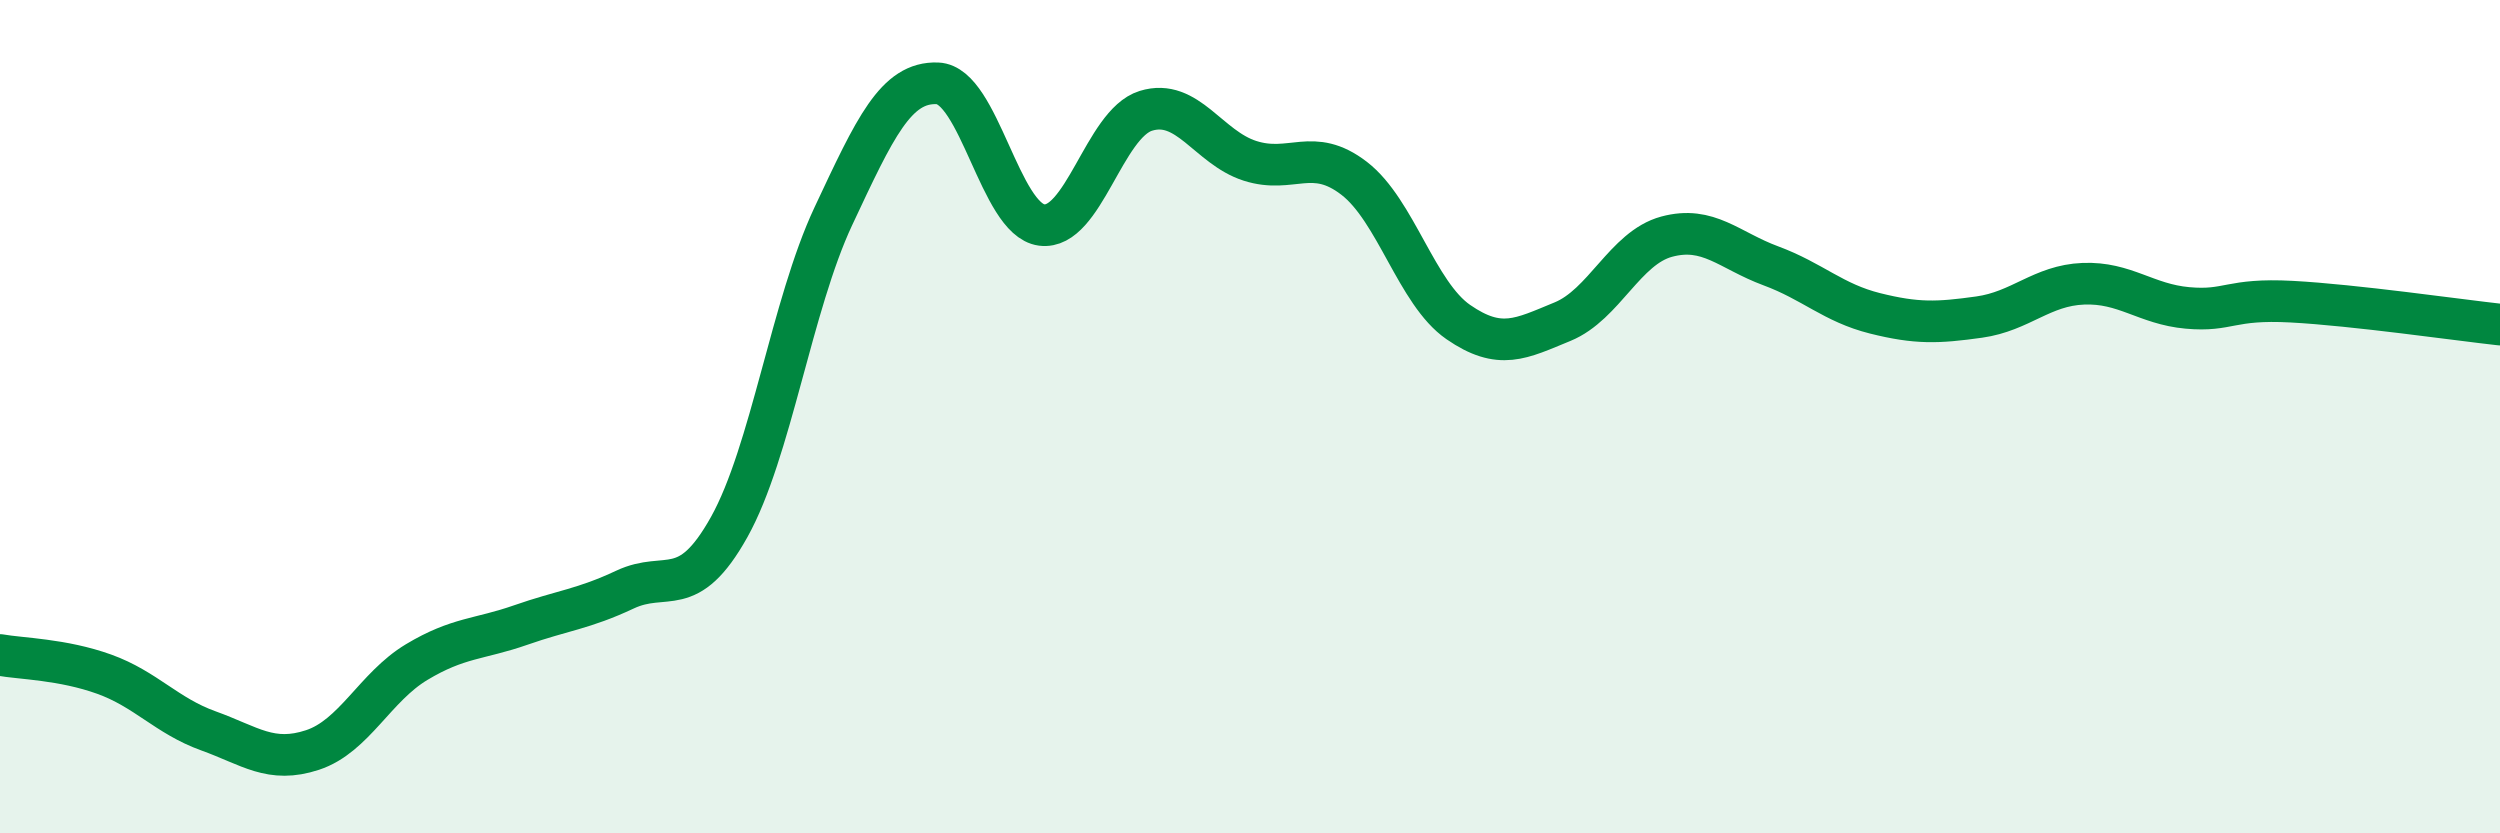
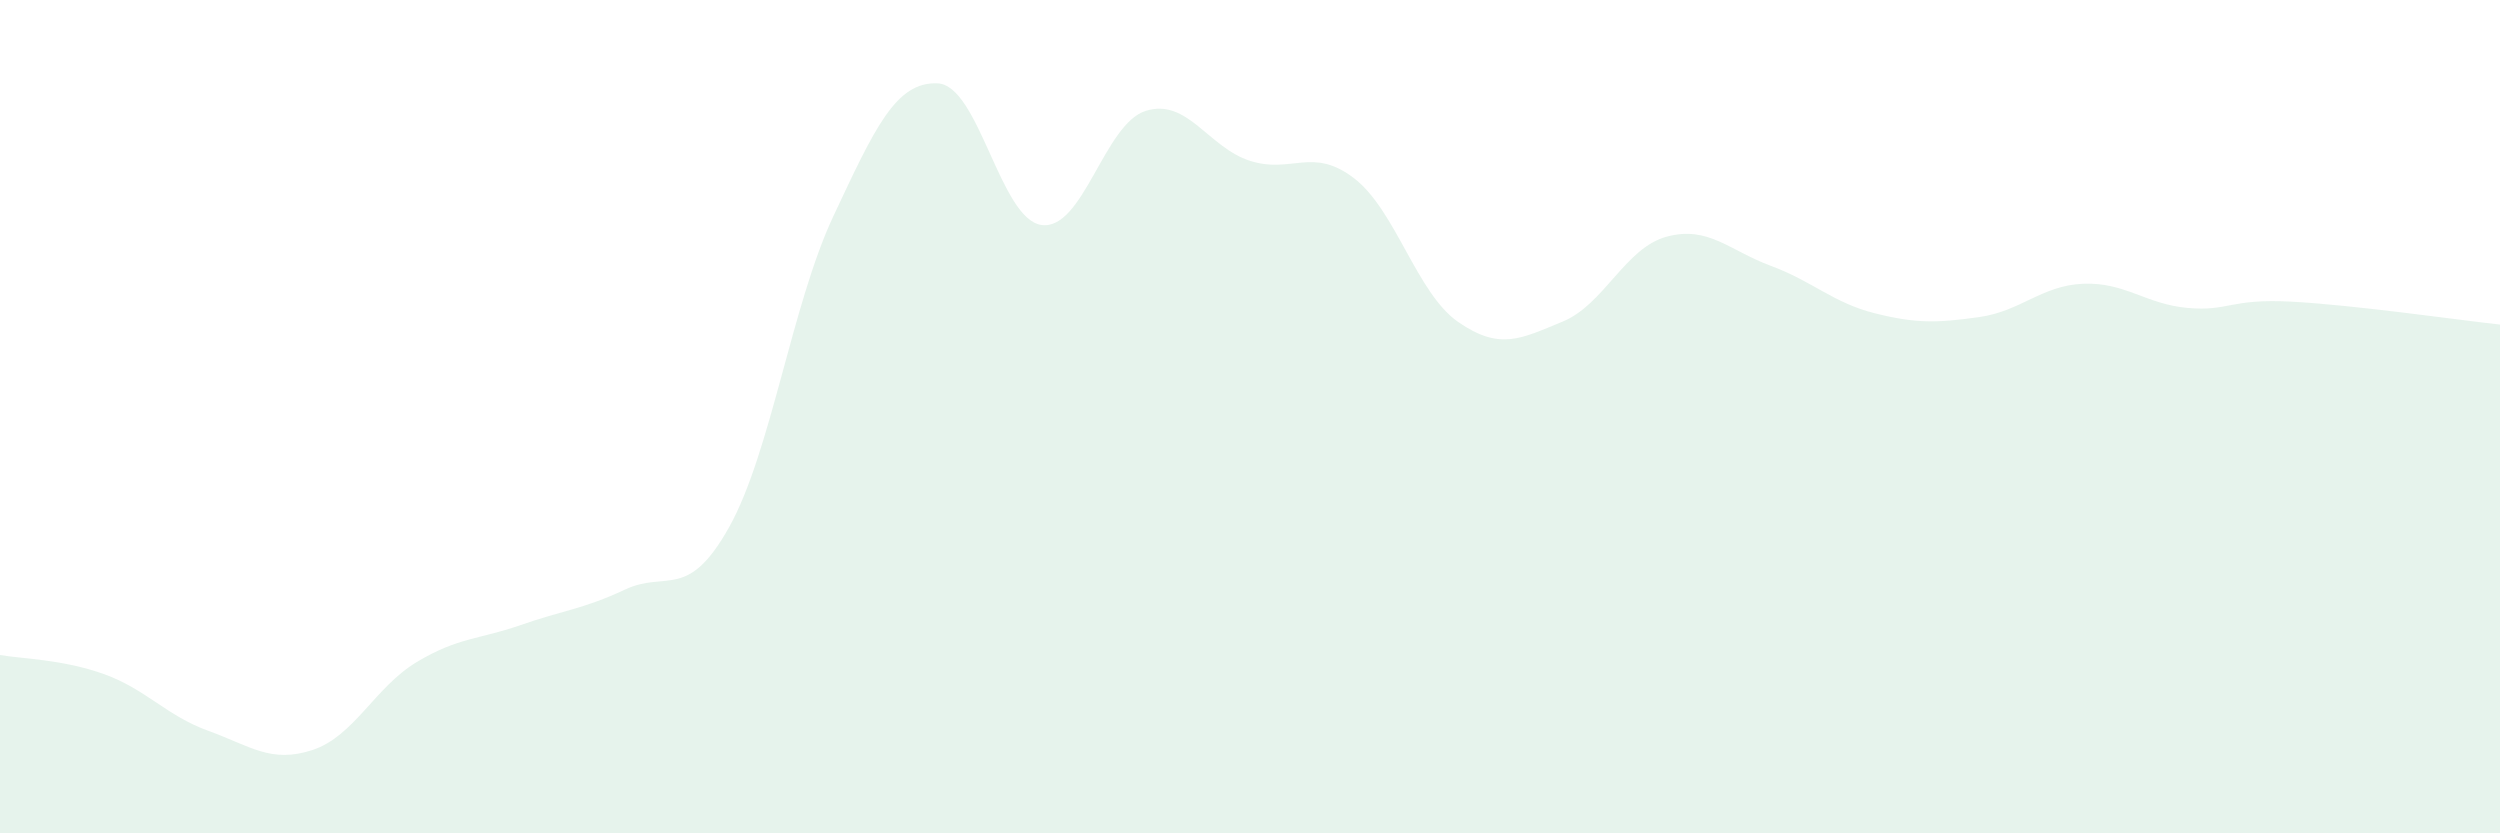
<svg xmlns="http://www.w3.org/2000/svg" width="60" height="20" viewBox="0 0 60 20">
  <path d="M 0,15.72 C 0.5,15.81 1.5,15.82 2.5,16.18 C 3.5,16.54 4,17.18 5,17.54 C 6,17.9 6.5,18.33 7.5,18 C 8.5,17.67 9,16.49 10,15.89 C 11,15.29 11.5,15.35 12.5,15 C 13.5,14.65 14,14.62 15,14.15 C 16,13.68 16.5,14.44 17.5,12.65 C 18.5,10.86 19,7.32 20,5.19 C 21,3.06 21.5,1.96 22.5,2 C 23.5,2.04 24,5.27 25,5.4 C 26,5.53 26.5,2.97 27.5,2.66 C 28.5,2.35 29,3.54 30,3.86 C 31,4.18 31.5,3.51 32.5,4.28 C 33.5,5.05 34,7.04 35,7.73 C 36,8.42 36.5,8.13 37.5,7.72 C 38.5,7.31 39,5.95 40,5.68 C 41,5.41 41.5,6.01 42.5,6.38 C 43.5,6.75 44,7.27 45,7.52 C 46,7.77 46.5,7.75 47.5,7.61 C 48.5,7.47 49,6.85 50,6.81 C 51,6.77 51.5,7.3 52.5,7.39 C 53.5,7.48 53.5,7.16 55,7.24 C 56.5,7.32 59,7.68 60,7.79L60 20L0 20Z" fill="#008740" opacity="0.1" stroke-linecap="round" stroke-linejoin="round" />
-   <path d="M 0,15.72 C 0.5,15.81 1.5,15.82 2.5,16.18 C 3.5,16.54 4,17.18 5,17.54 C 6,17.9 6.5,18.33 7.5,18 C 8.5,17.67 9,16.49 10,15.89 C 11,15.29 11.5,15.35 12.5,15 C 13.5,14.65 14,14.62 15,14.15 C 16,13.68 16.5,14.44 17.5,12.65 C 18.5,10.86 19,7.32 20,5.19 C 21,3.06 21.5,1.96 22.5,2 C 23.5,2.04 24,5.27 25,5.4 C 26,5.53 26.5,2.97 27.5,2.66 C 28.5,2.35 29,3.54 30,3.86 C 31,4.18 31.5,3.51 32.5,4.28 C 33.5,5.05 34,7.04 35,7.73 C 36,8.42 36.5,8.13 37.5,7.72 C 38.5,7.31 39,5.95 40,5.68 C 41,5.41 41.5,6.01 42.5,6.38 C 43.5,6.75 44,7.27 45,7.52 C 46,7.77 46.5,7.75 47.5,7.61 C 48.5,7.47 49,6.85 50,6.81 C 51,6.77 51.5,7.3 52.5,7.39 C 53.5,7.48 53.5,7.16 55,7.24 C 56.5,7.32 59,7.68 60,7.79" stroke="#008740" stroke-width="1" fill="none" stroke-linecap="round" stroke-linejoin="round" />
</svg>